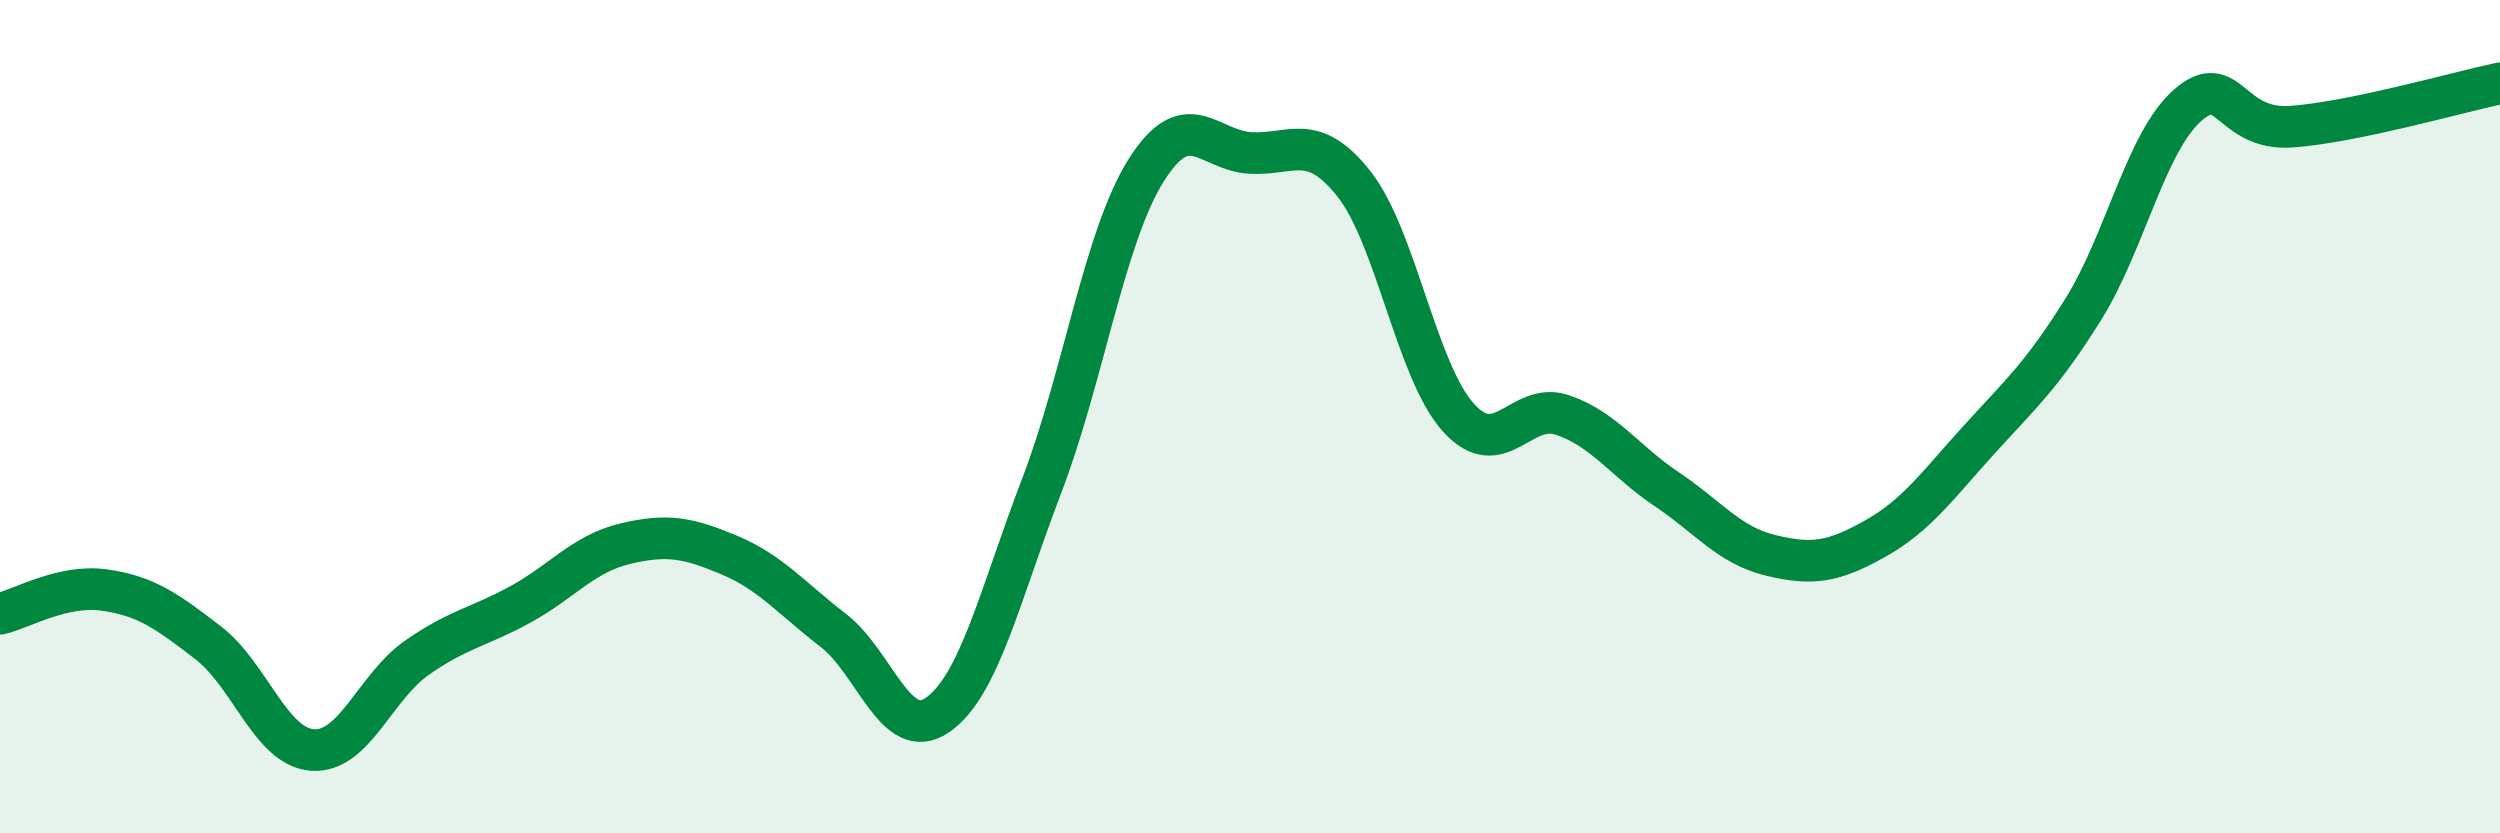
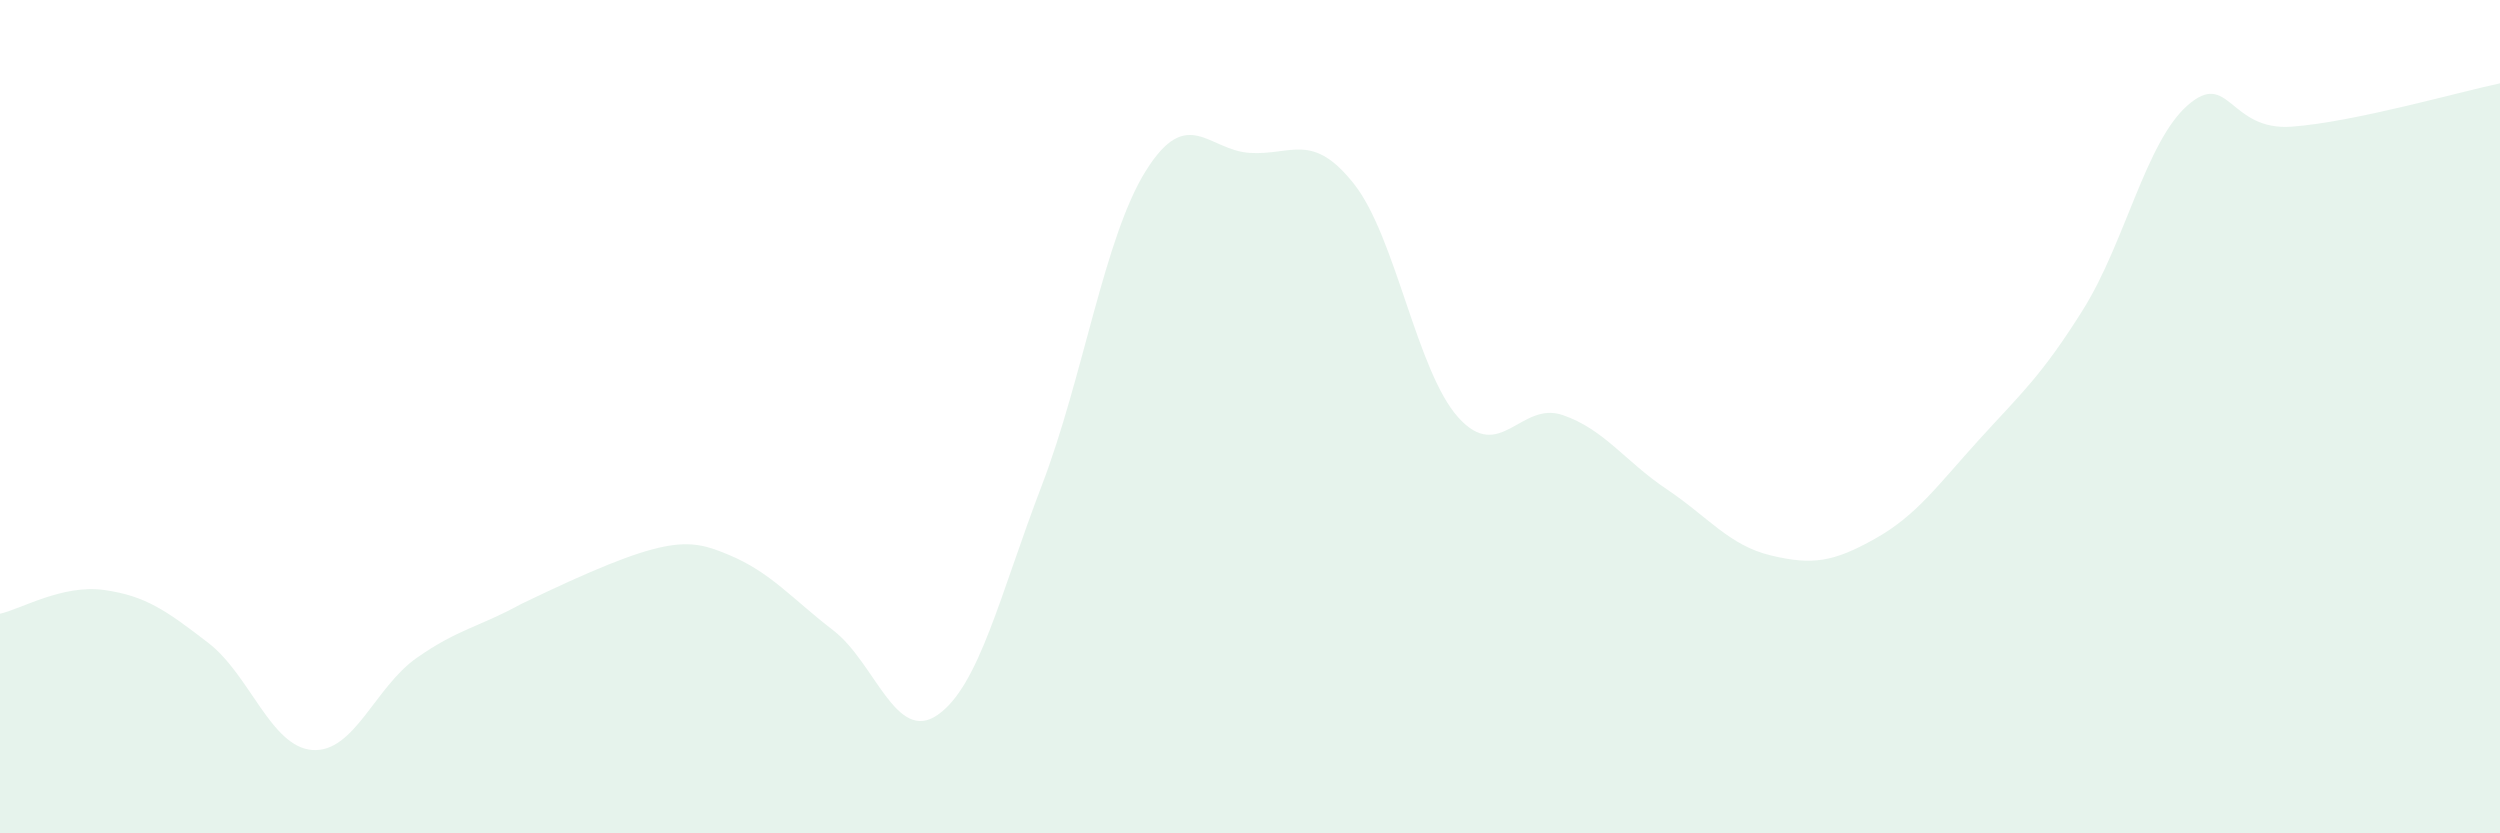
<svg xmlns="http://www.w3.org/2000/svg" width="60" height="20" viewBox="0 0 60 20">
-   <path d="M 0,14.73 C 0.5,14.62 1.5,14.02 2.5,14.16 C 3.5,14.3 4,14.66 5,15.43 C 6,16.2 6.5,17.93 7.5,18 C 8.5,18.07 9,16.49 10,15.79 C 11,15.09 11.5,15.05 12.5,14.5 C 13.5,13.95 14,13.29 15,13.05 C 16,12.81 16.5,12.9 17.5,13.32 C 18.5,13.74 19,14.36 20,15.13 C 21,15.9 21.5,17.85 22.5,17.16 C 23.5,16.47 24,14.27 25,11.66 C 26,9.05 26.5,5.7 27.5,4.1 C 28.5,2.5 29,3.61 30,3.67 C 31,3.73 31.5,3.15 32.5,4.42 C 33.5,5.69 34,8.91 35,10.02 C 36,11.13 36.5,9.62 37.5,9.96 C 38.5,10.3 39,11.07 40,11.74 C 41,12.41 41.5,13.09 42.5,13.33 C 43.5,13.57 44,13.49 45,12.93 C 46,12.37 46.5,11.65 47.5,10.55 C 48.5,9.45 49,9.02 50,7.42 C 51,5.82 51.5,3.41 52.5,2.53 C 53.5,1.65 53.5,3.15 55,3.04 C 56.5,2.93 59,2.21 60,2L60 20L0 20Z" fill="#008740" opacity="0.1" stroke-linecap="round" stroke-linejoin="round" />
-   <path d="M 0,14.73 C 0.5,14.62 1.5,14.02 2.5,14.16 C 3.5,14.3 4,14.66 5,15.43 C 6,16.2 6.5,17.93 7.5,18 C 8.5,18.07 9,16.49 10,15.79 C 11,15.09 11.5,15.05 12.5,14.5 C 13.5,13.95 14,13.29 15,13.05 C 16,12.81 16.5,12.9 17.5,13.32 C 18.5,13.74 19,14.36 20,15.13 C 21,15.9 21.5,17.85 22.5,17.16 C 23.5,16.47 24,14.27 25,11.66 C 26,9.05 26.5,5.7 27.5,4.1 C 28.5,2.5 29,3.61 30,3.67 C 31,3.73 31.5,3.15 32.5,4.42 C 33.5,5.69 34,8.91 35,10.02 C 36,11.13 36.5,9.62 37.5,9.96 C 38.5,10.3 39,11.07 40,11.74 C 41,12.41 41.5,13.09 42.5,13.33 C 43.5,13.57 44,13.49 45,12.93 C 46,12.37 46.5,11.65 47.5,10.55 C 48.5,9.45 49,9.02 50,7.42 C 51,5.82 51.5,3.41 52.5,2.53 C 53.5,1.65 53.5,3.15 55,3.04 C 56.5,2.93 59,2.21 60,2" stroke="#008740" stroke-width="1" fill="none" stroke-linecap="round" stroke-linejoin="round" />
+   <path d="M 0,14.73 C 0.5,14.62 1.5,14.02 2.5,14.16 C 3.5,14.3 4,14.66 5,15.43 C 6,16.2 6.5,17.93 7.5,18 C 8.5,18.07 9,16.49 10,15.79 C 11,15.09 11.5,15.05 12.5,14.5 C 16,12.81 16.5,12.9 17.5,13.32 C 18.5,13.74 19,14.36 20,15.13 C 21,15.9 21.5,17.85 22.5,17.16 C 23.5,16.47 24,14.27 25,11.66 C 26,9.05 26.5,5.7 27.5,4.1 C 28.5,2.5 29,3.61 30,3.67 C 31,3.73 31.5,3.15 32.5,4.42 C 33.5,5.69 34,8.91 35,10.02 C 36,11.13 36.5,9.62 37.5,9.96 C 38.5,10.3 39,11.07 40,11.74 C 41,12.41 41.5,13.09 42.5,13.33 C 43.5,13.57 44,13.49 45,12.93 C 46,12.37 46.5,11.65 47.5,10.55 C 48.5,9.45 49,9.02 50,7.42 C 51,5.82 51.5,3.41 52.5,2.53 C 53.5,1.65 53.5,3.15 55,3.04 C 56.5,2.93 59,2.21 60,2L60 20L0 20Z" fill="#008740" opacity="0.1" stroke-linecap="round" stroke-linejoin="round" />
</svg>